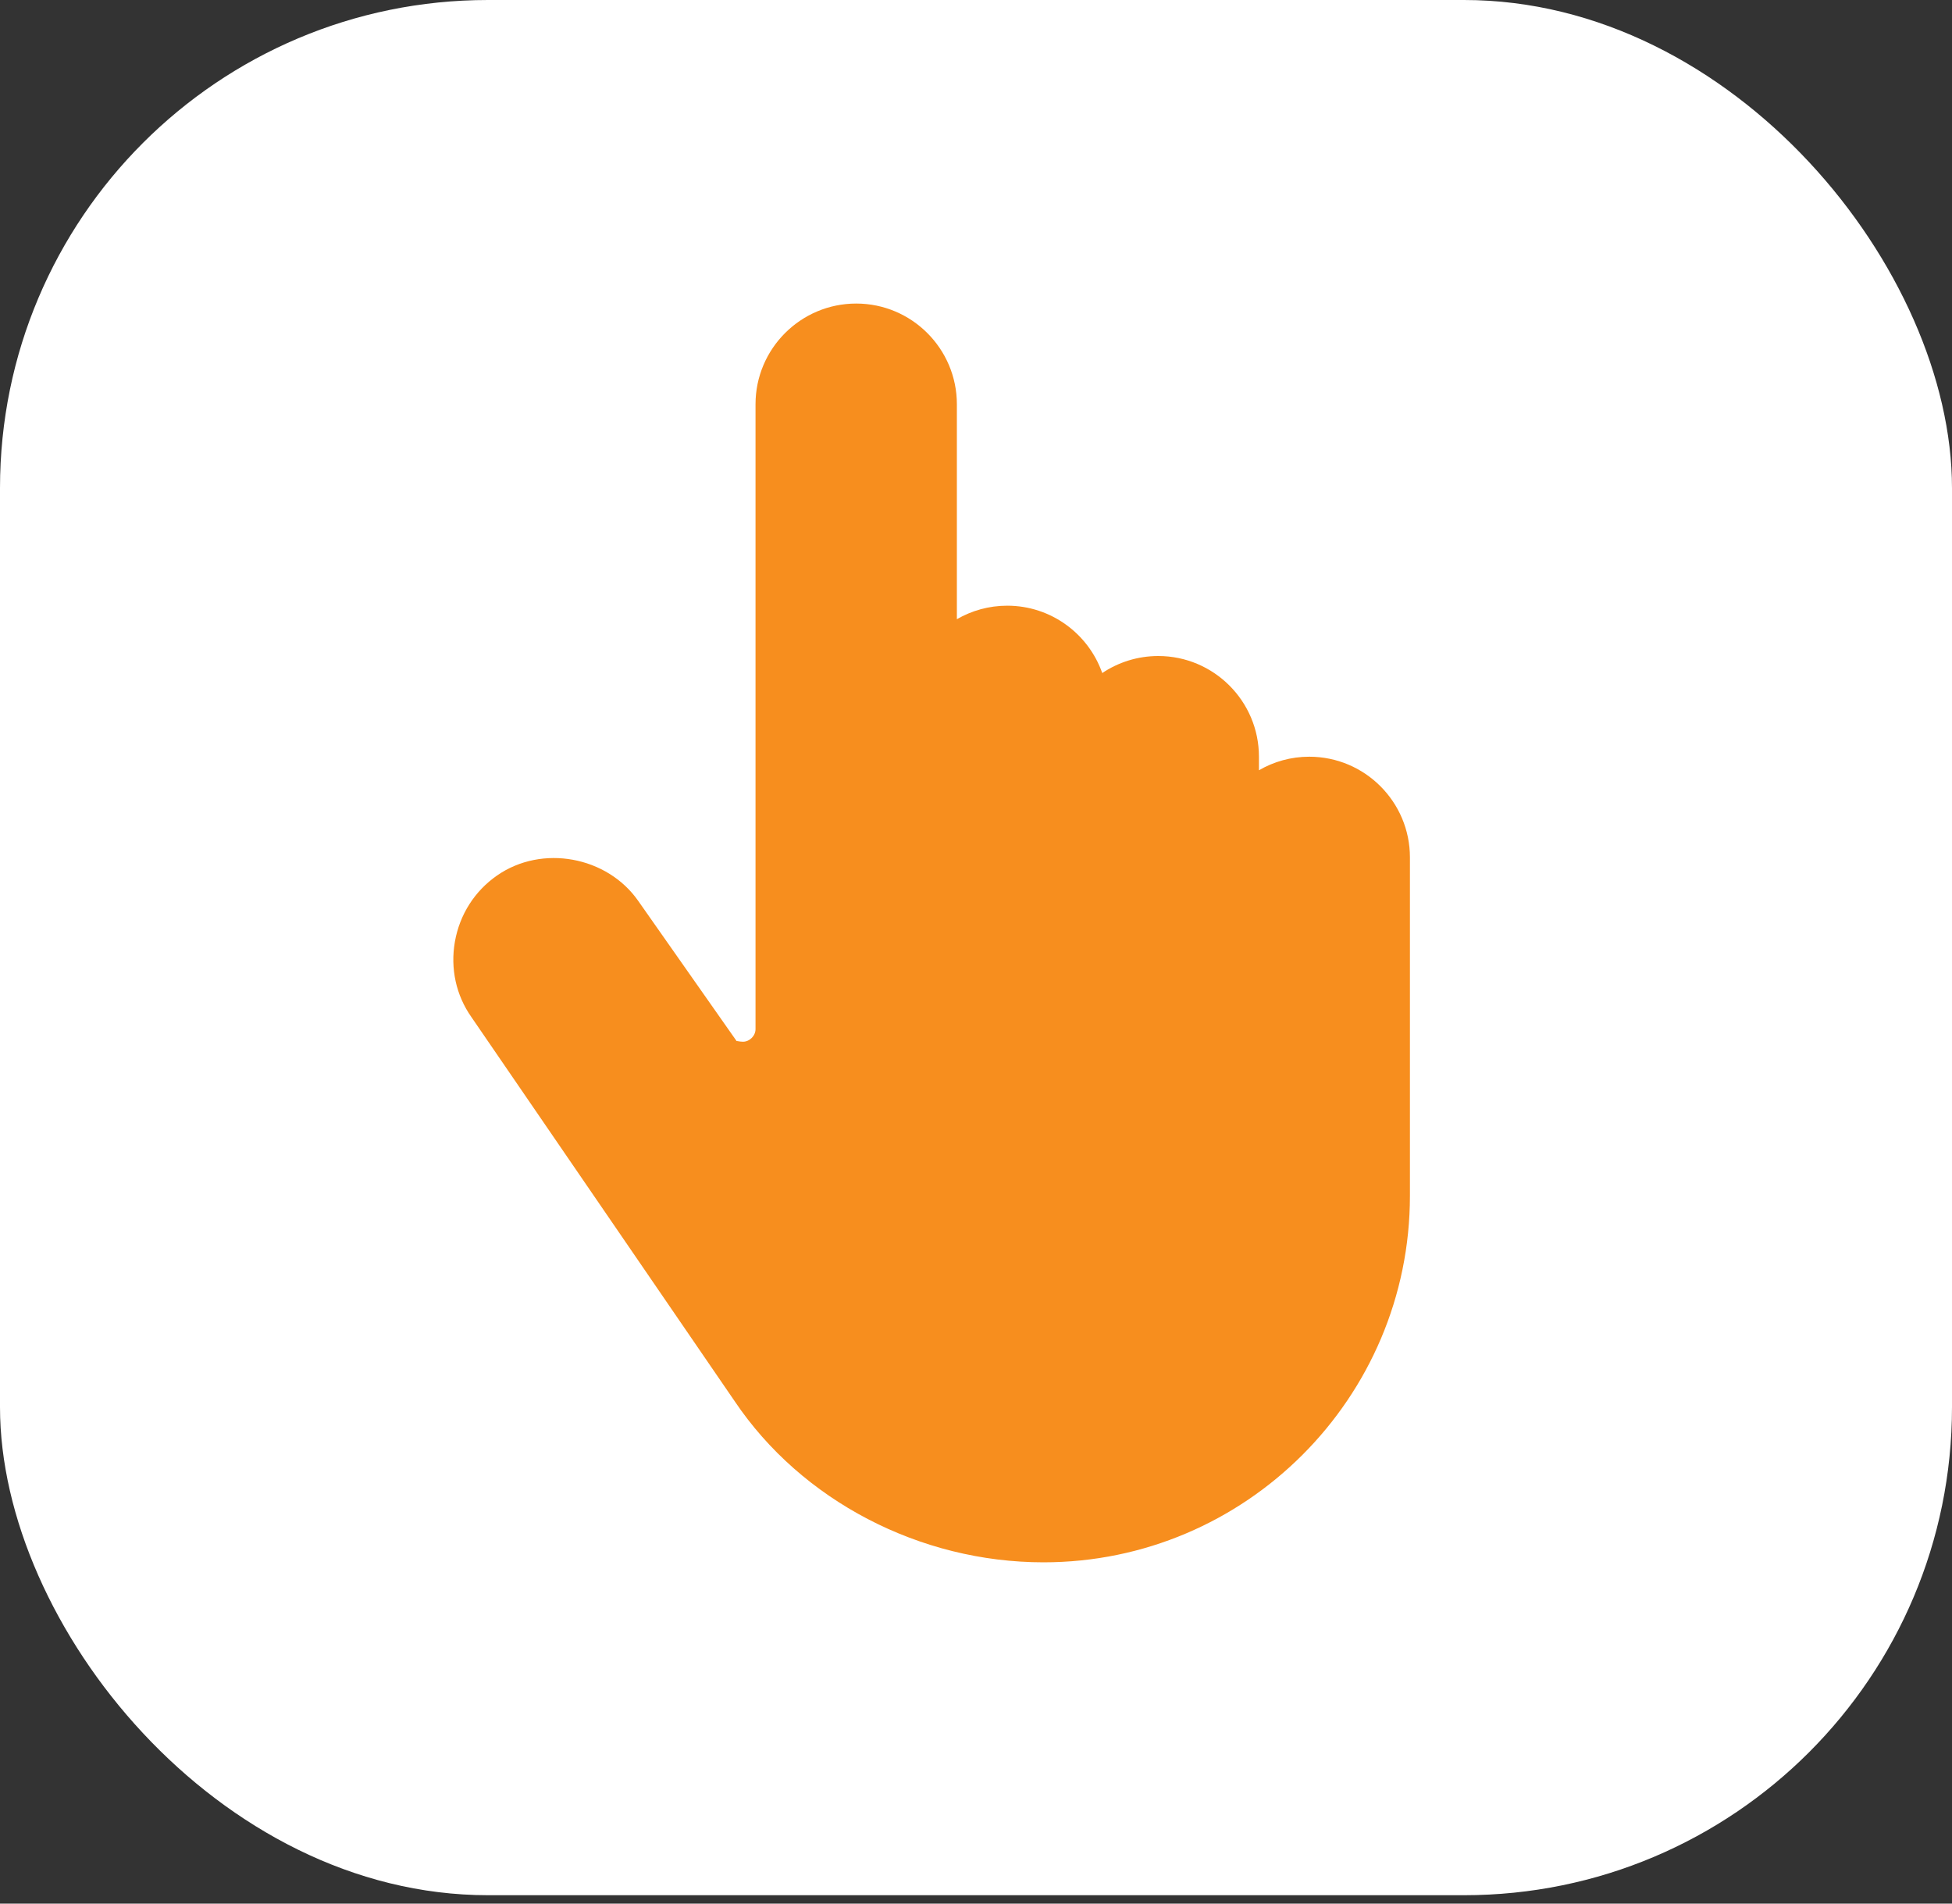
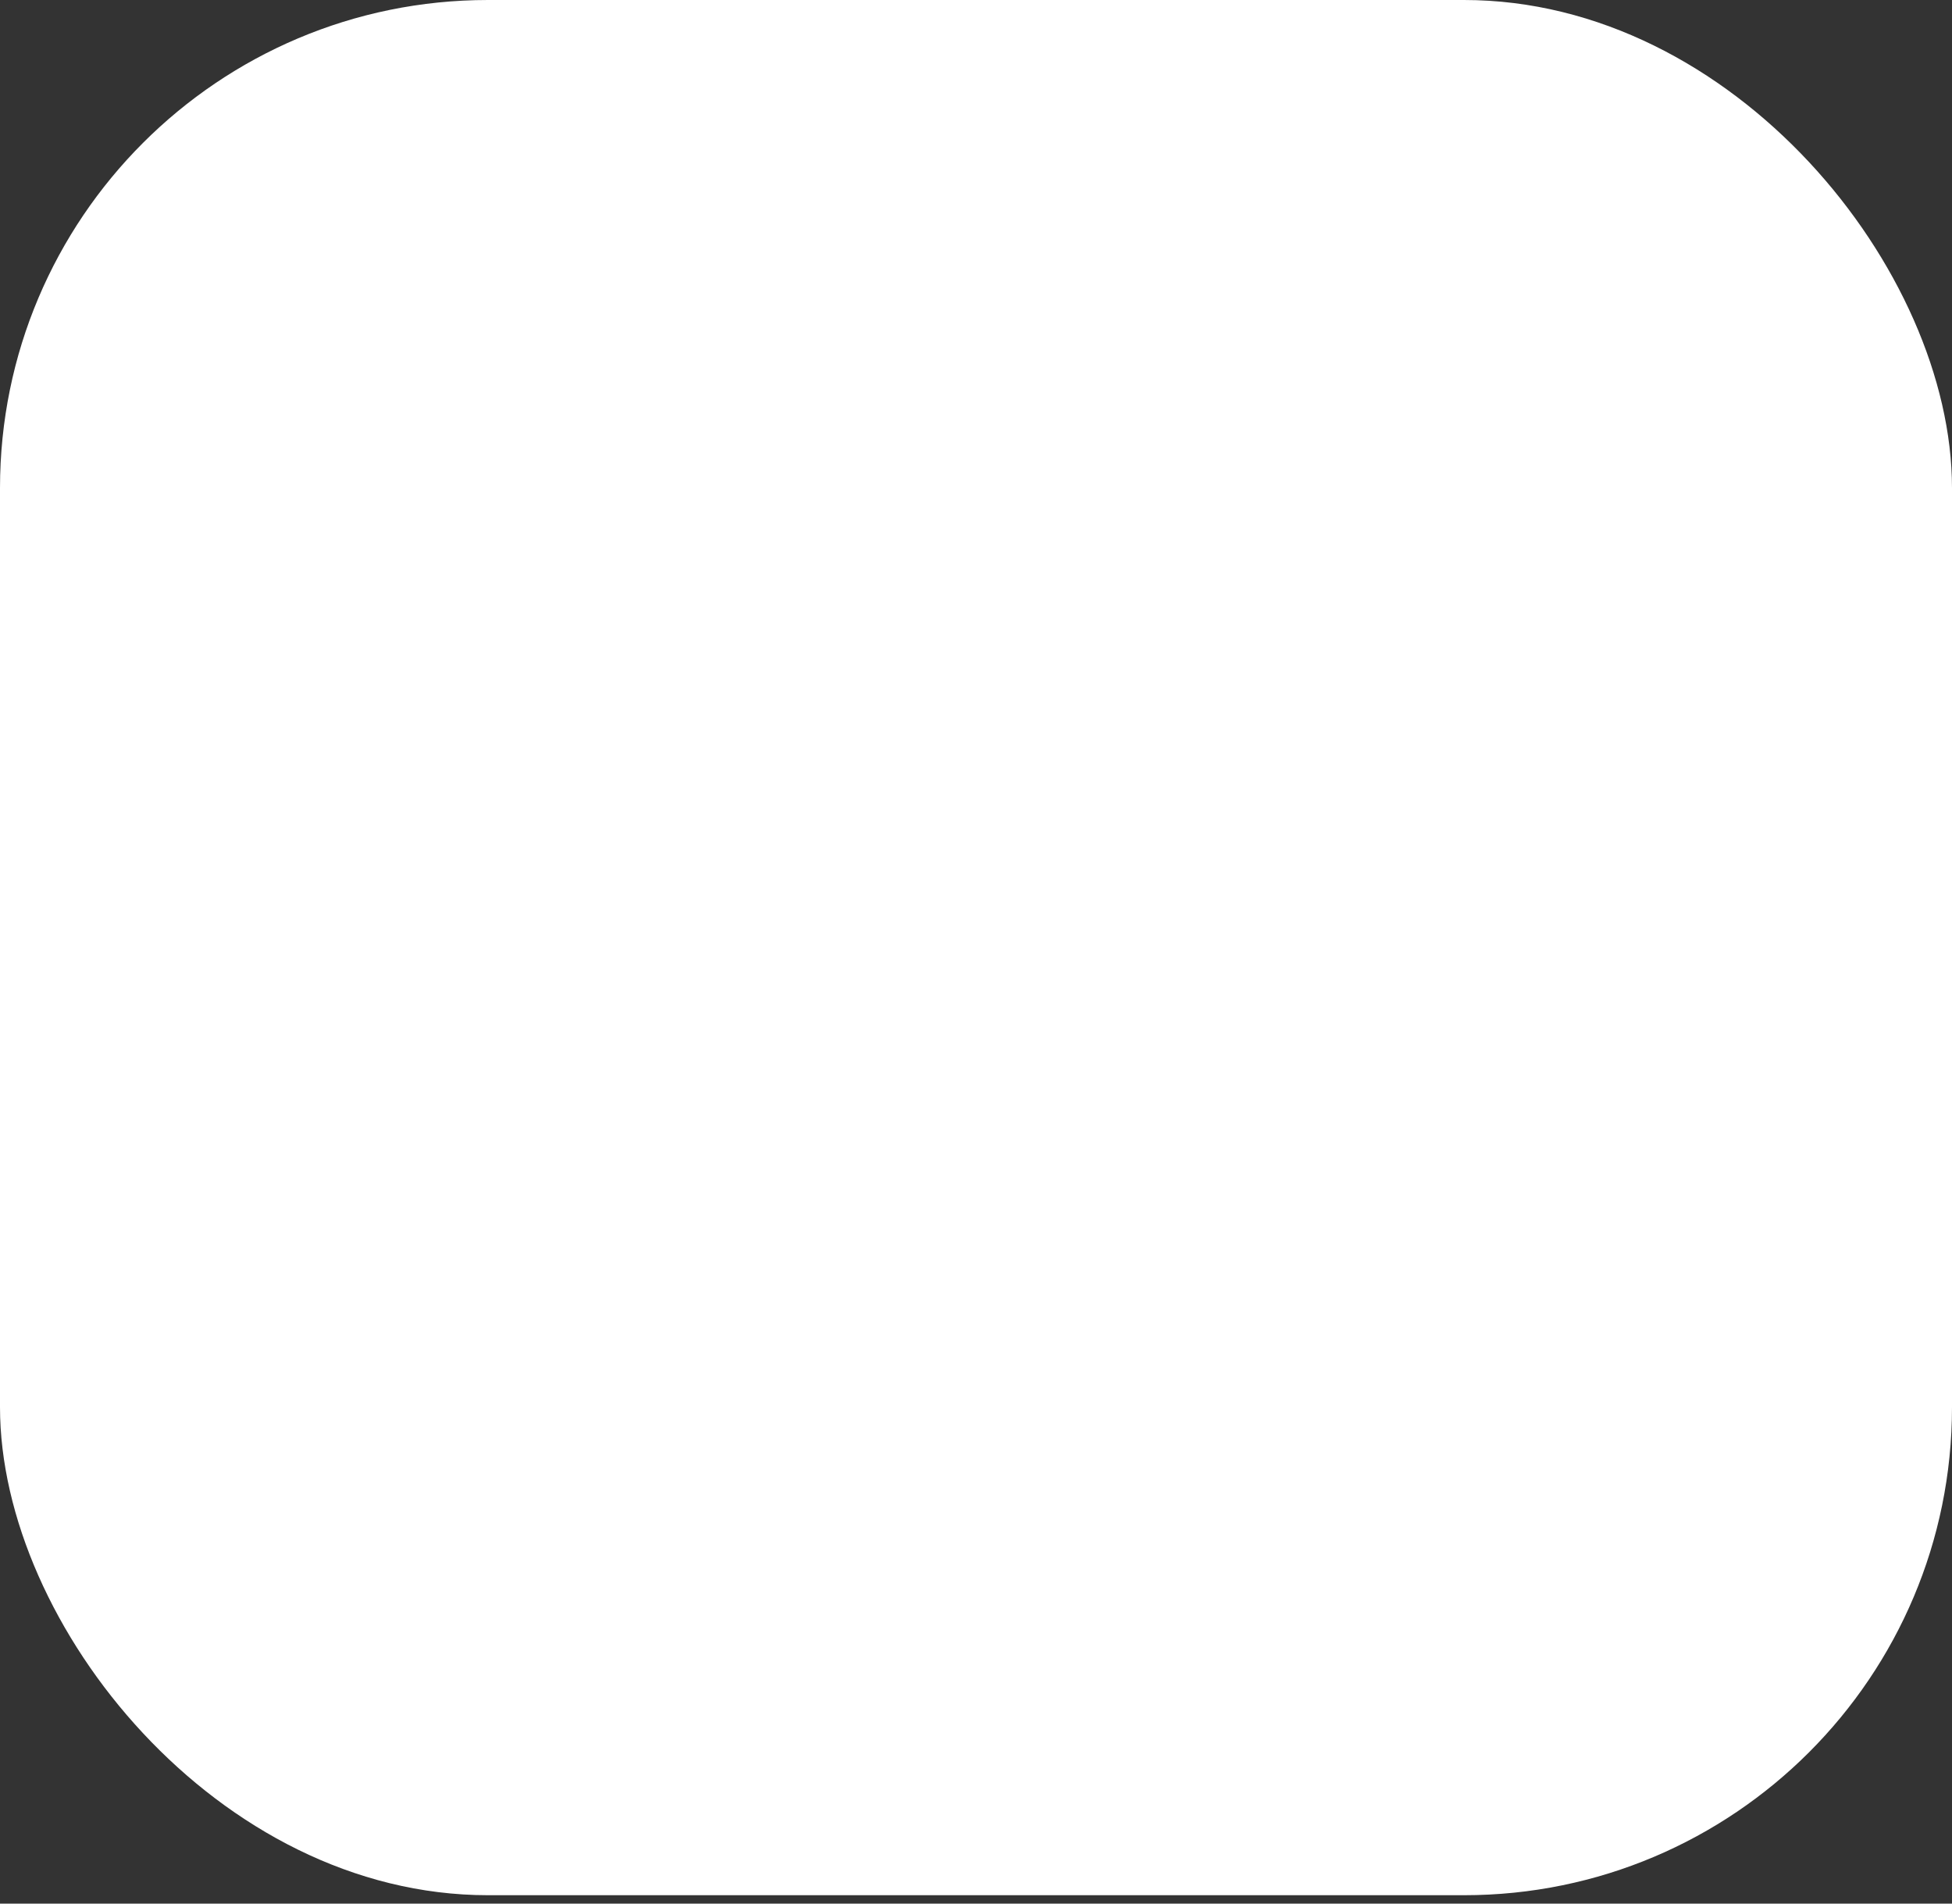
<svg xmlns="http://www.w3.org/2000/svg" width="40" height="39" viewBox="0 0 40 39" fill="none">
  <rect x="0" y="0" width="40" height="39" fill="#333333" stroke="none" />
  <rect width="40" height="38.828" rx="10" fill="white" />
-   <path d="M26.829 15.503C26.454 15.503 26.101 15.604 25.798 15.781V15.503C25.798 14.365 24.872 13.44 23.735 13.44C23.311 13.44 22.915 13.569 22.587 13.789C22.305 12.986 21.538 12.409 20.64 12.409C20.264 12.409 19.912 12.51 19.608 12.686V8.282C19.608 7.145 18.683 6.219 17.545 6.219C16.407 6.219 15.482 7.145 15.482 8.282V21.084C15.482 21.221 15.361 21.342 15.224 21.342C15.152 21.342 15.091 21.32 15.096 21.331L13.079 18.458C12.442 17.545 11.107 17.295 10.185 17.937C9.726 18.256 9.42 18.737 9.322 19.291C9.225 19.842 9.346 20.393 9.661 20.839L15.054 28.706C16.423 30.742 18.848 32.008 21.383 32.008C25.523 32.008 28.892 28.639 28.892 24.498V17.566C28.892 16.428 27.967 15.503 26.829 15.503Z" fill="#F78E1E" />
</svg>